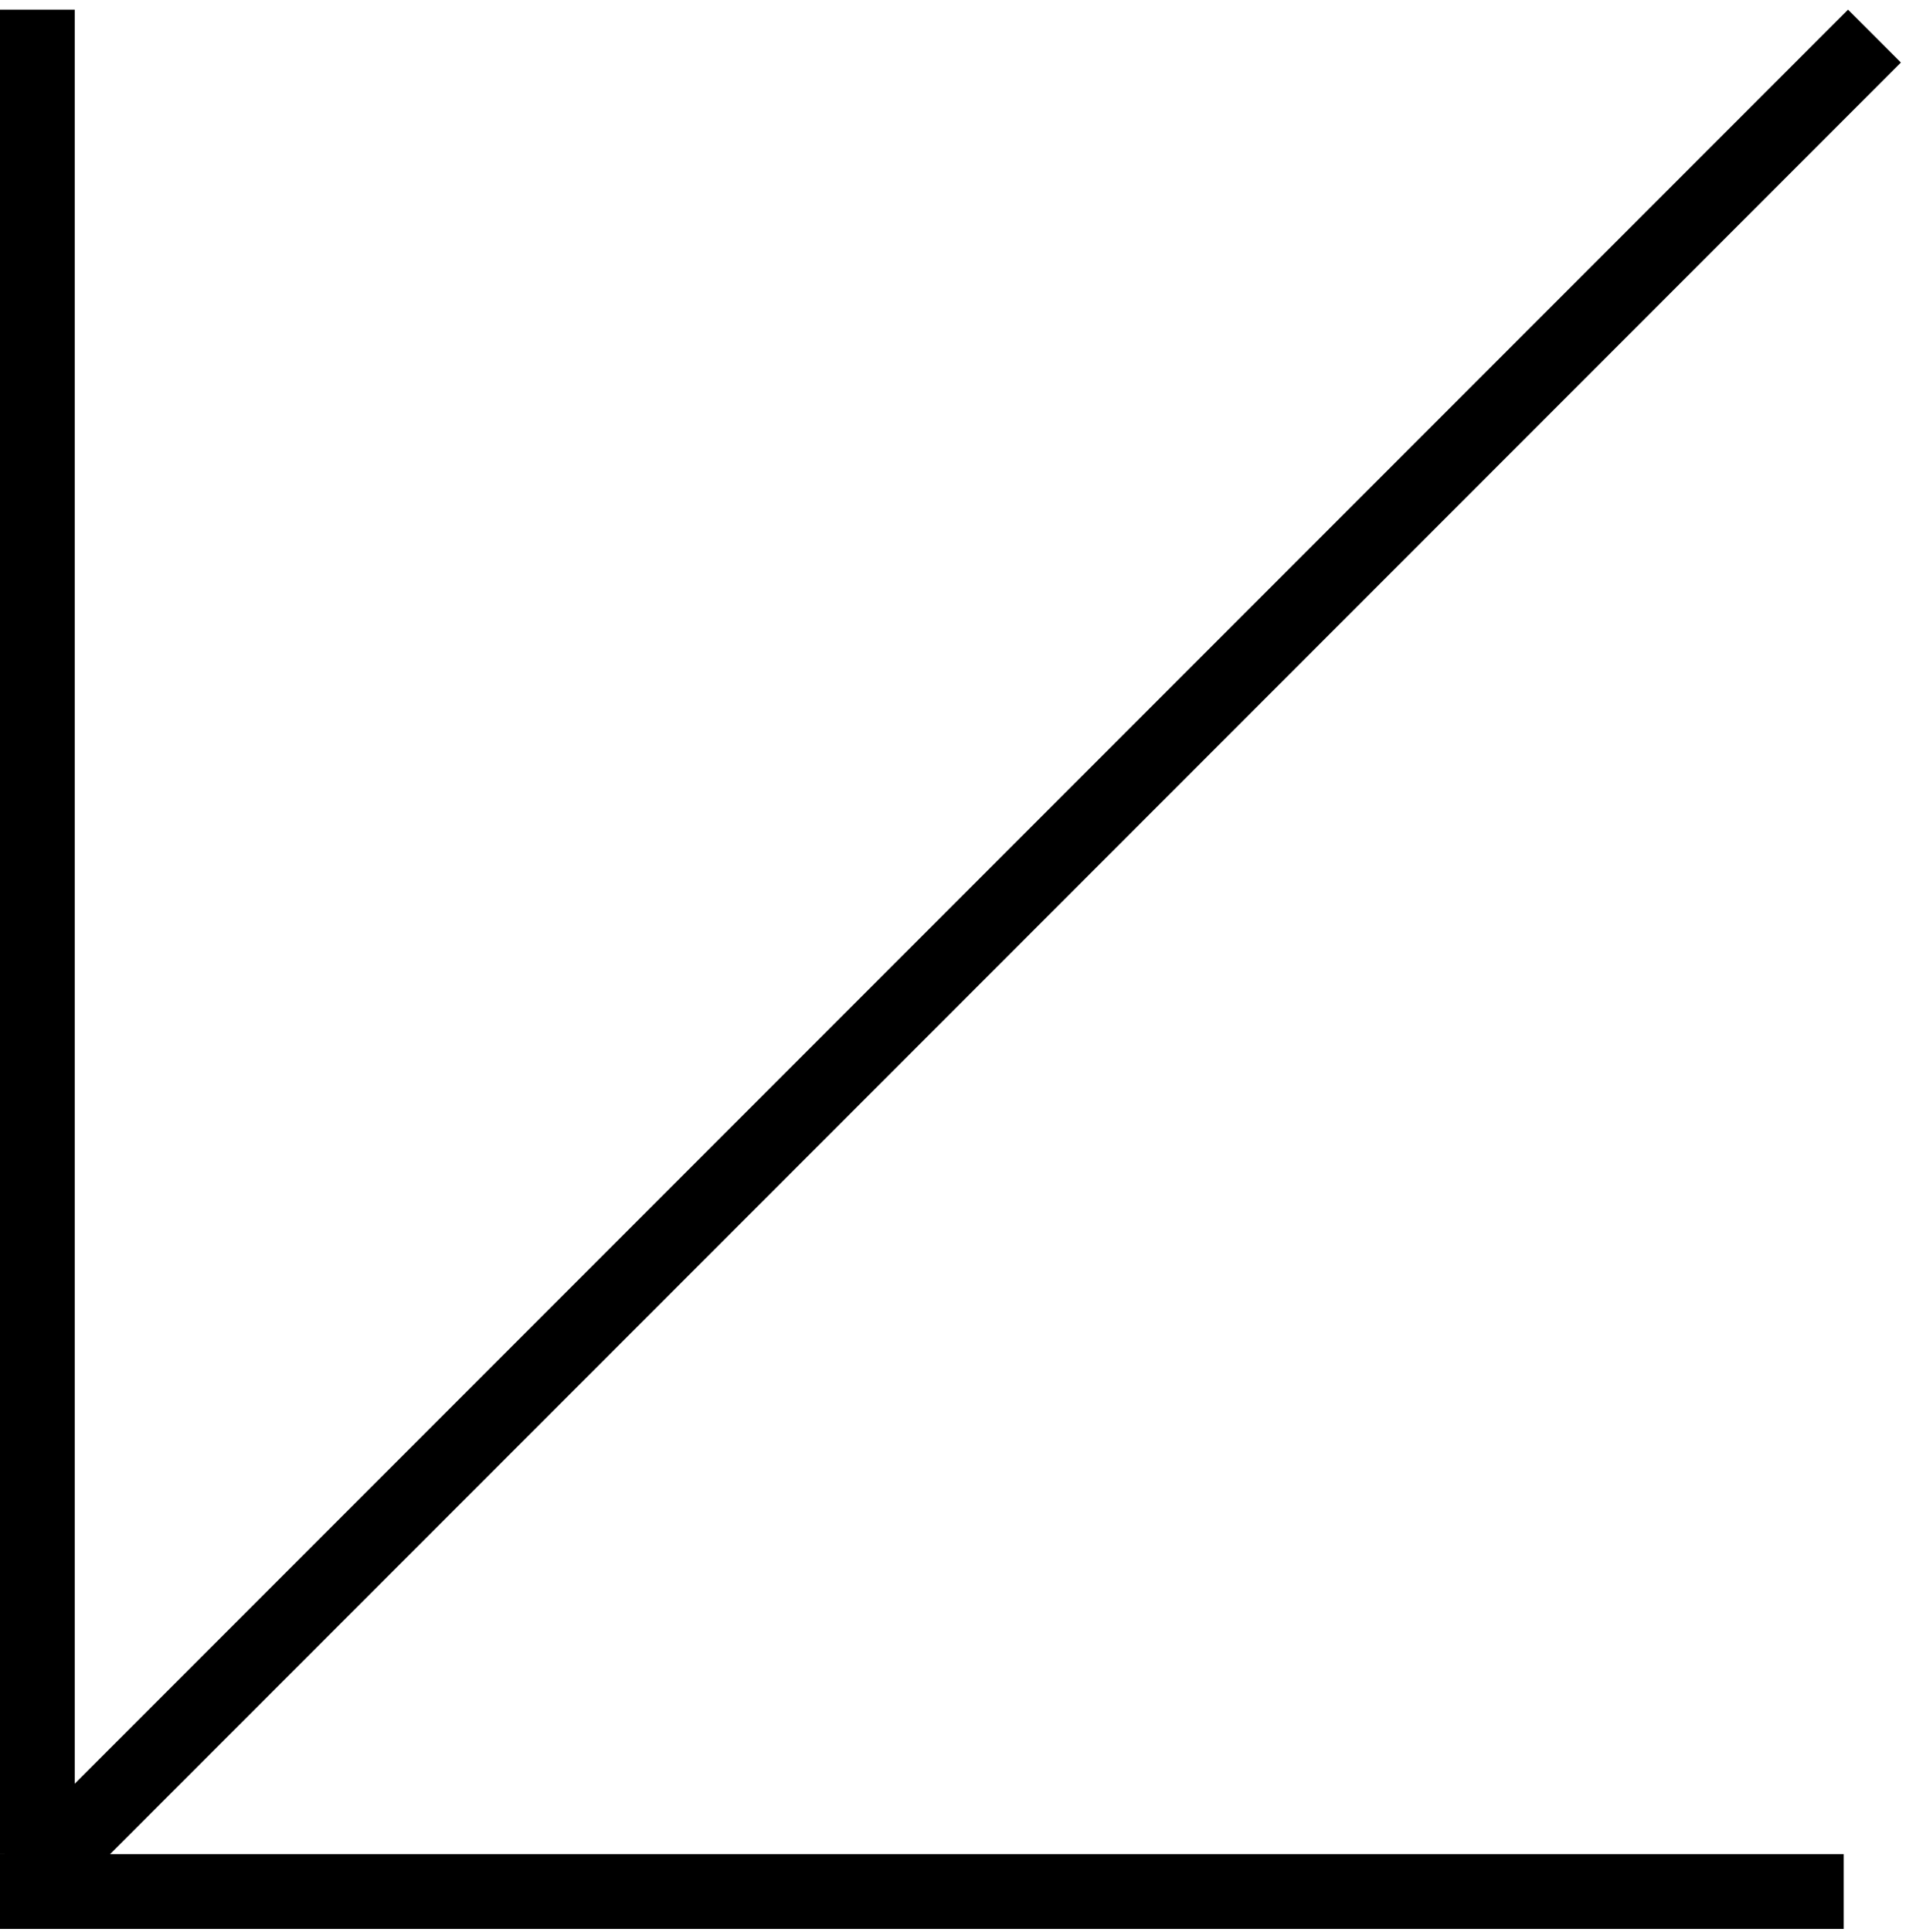
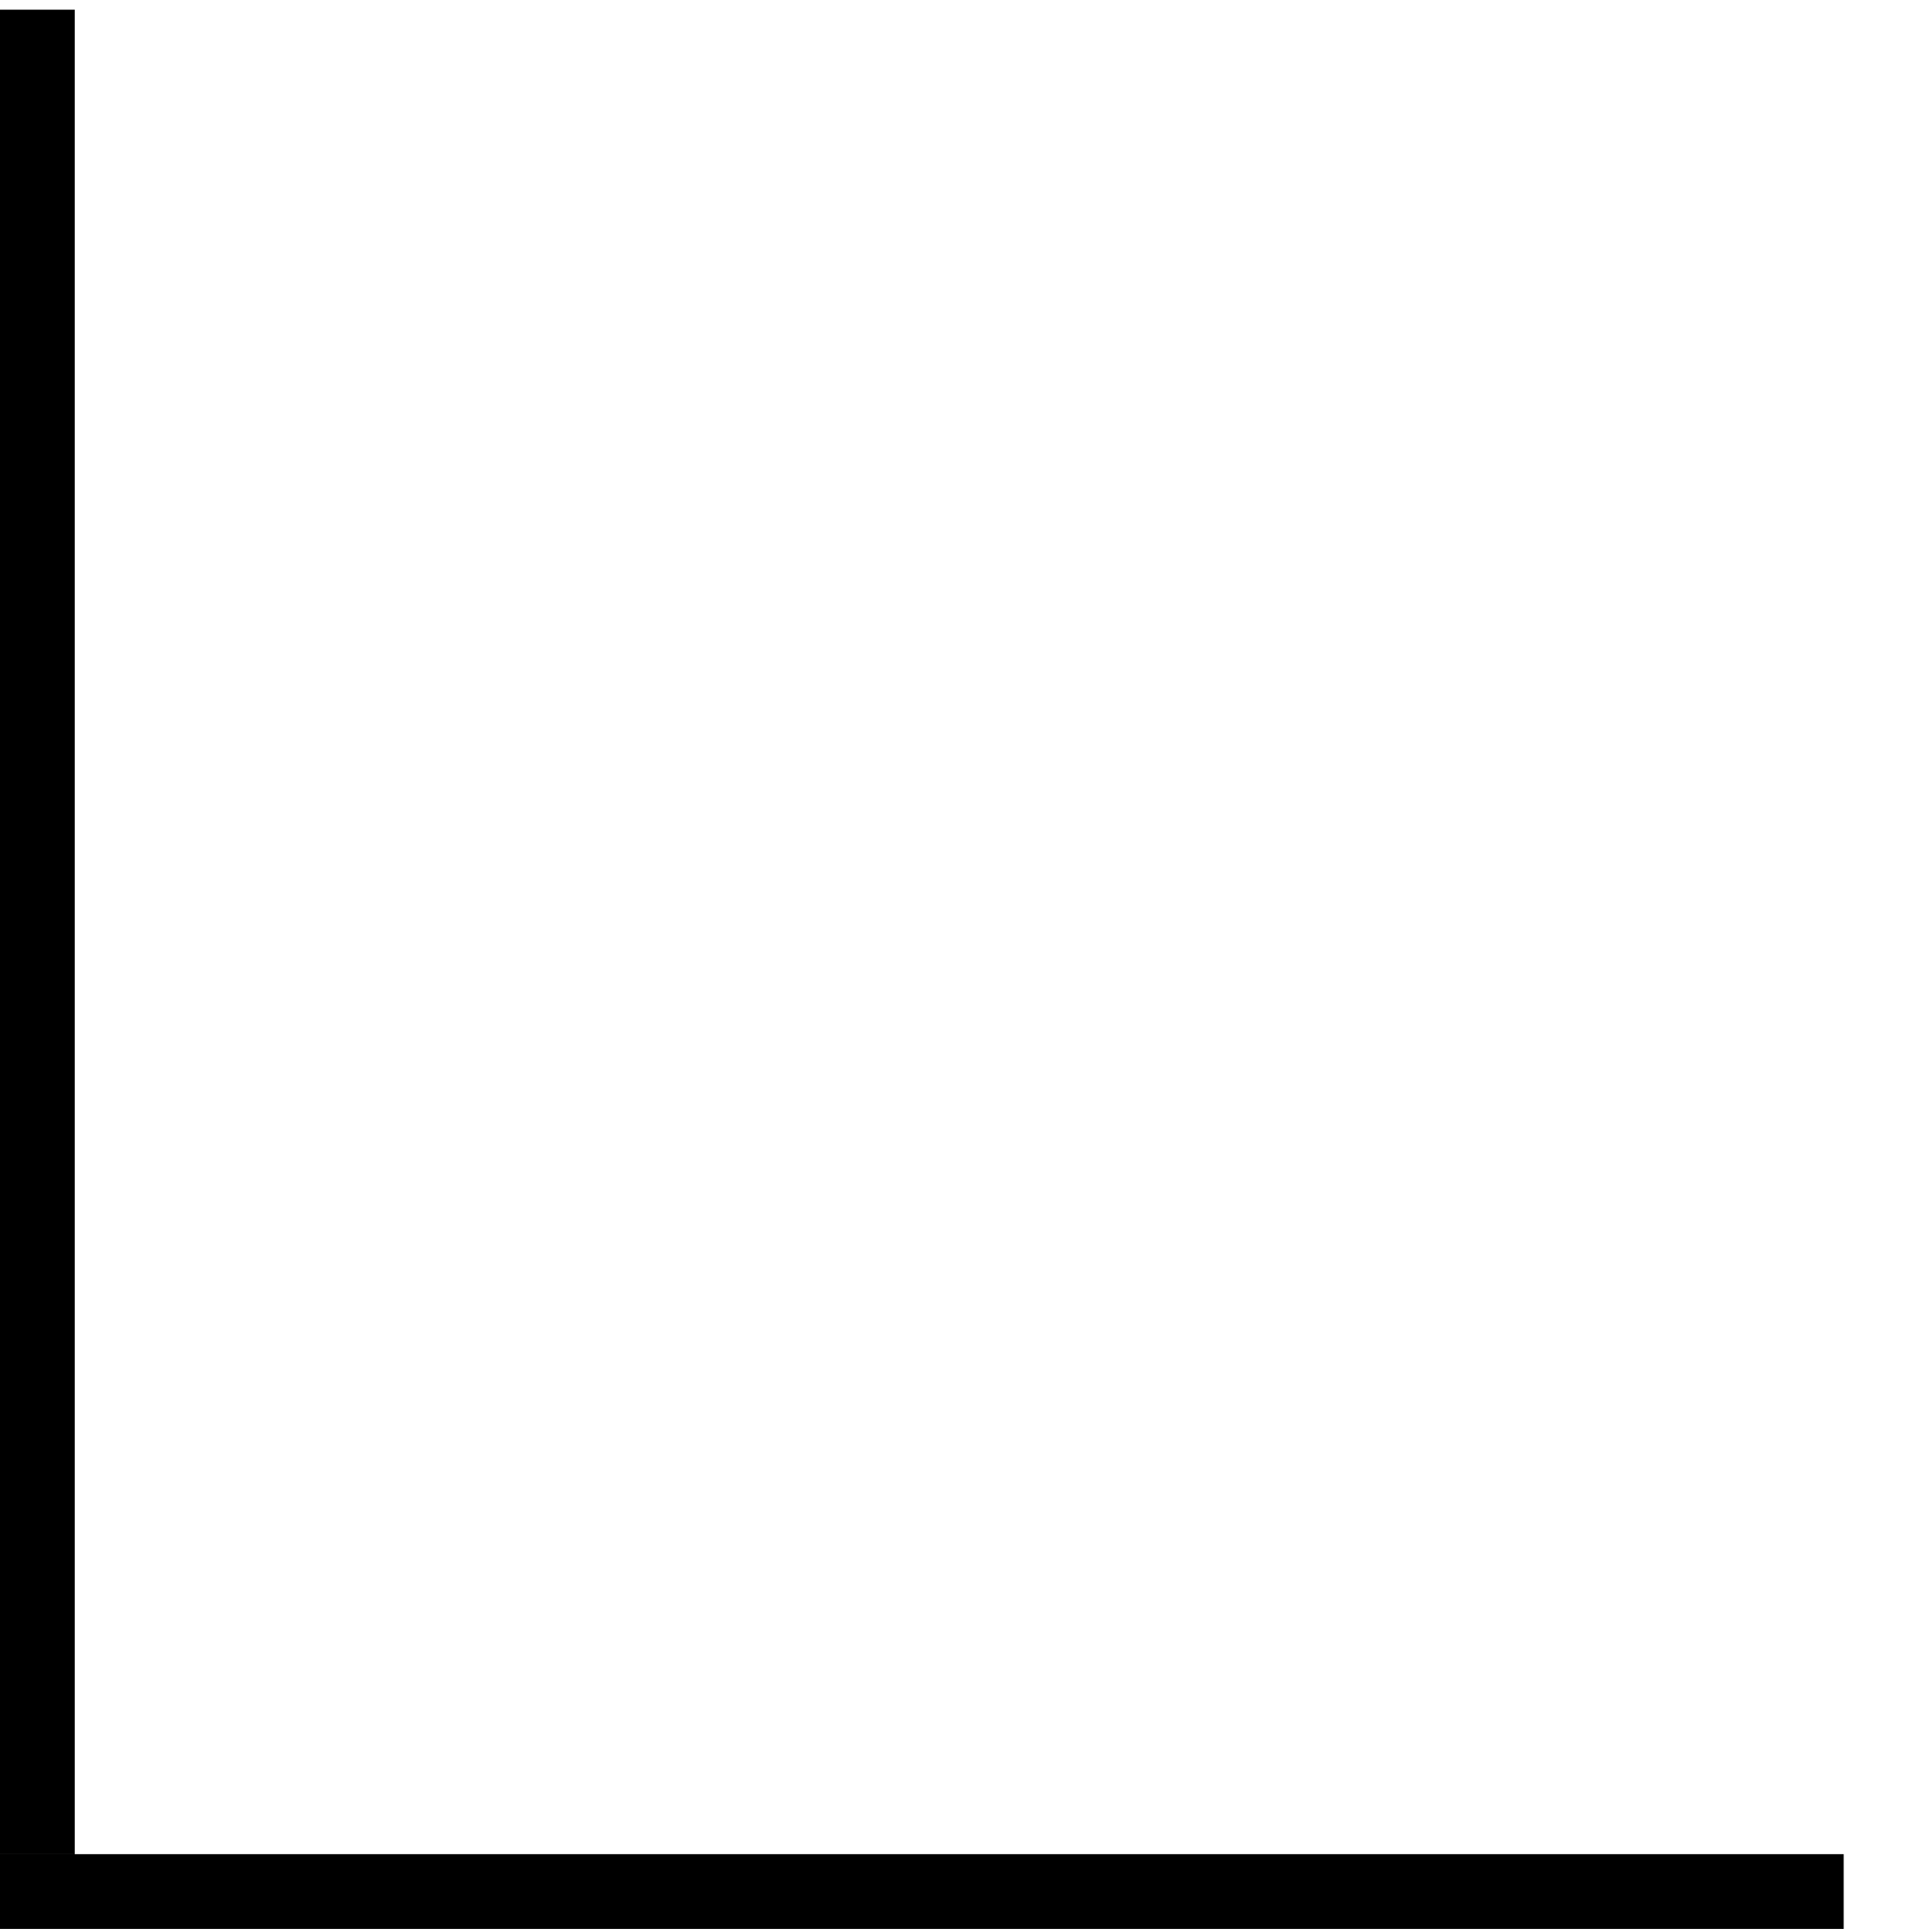
<svg xmlns="http://www.w3.org/2000/svg" width="153" height="155" viewBox="0 0 153 155" fill="none">
  <line x1="148" y1="151.774" x2="2.62268e-07" y2="151.774" stroke="black" stroke-width="6" />
  <line x1="3" y1="0.774" x2="3" y2="148.774" stroke="black" stroke-width="6" />
-   <line x1="150.468" y1="2.896" x2="2.469" y2="150.896" stroke="black" stroke-width="6" />
</svg>